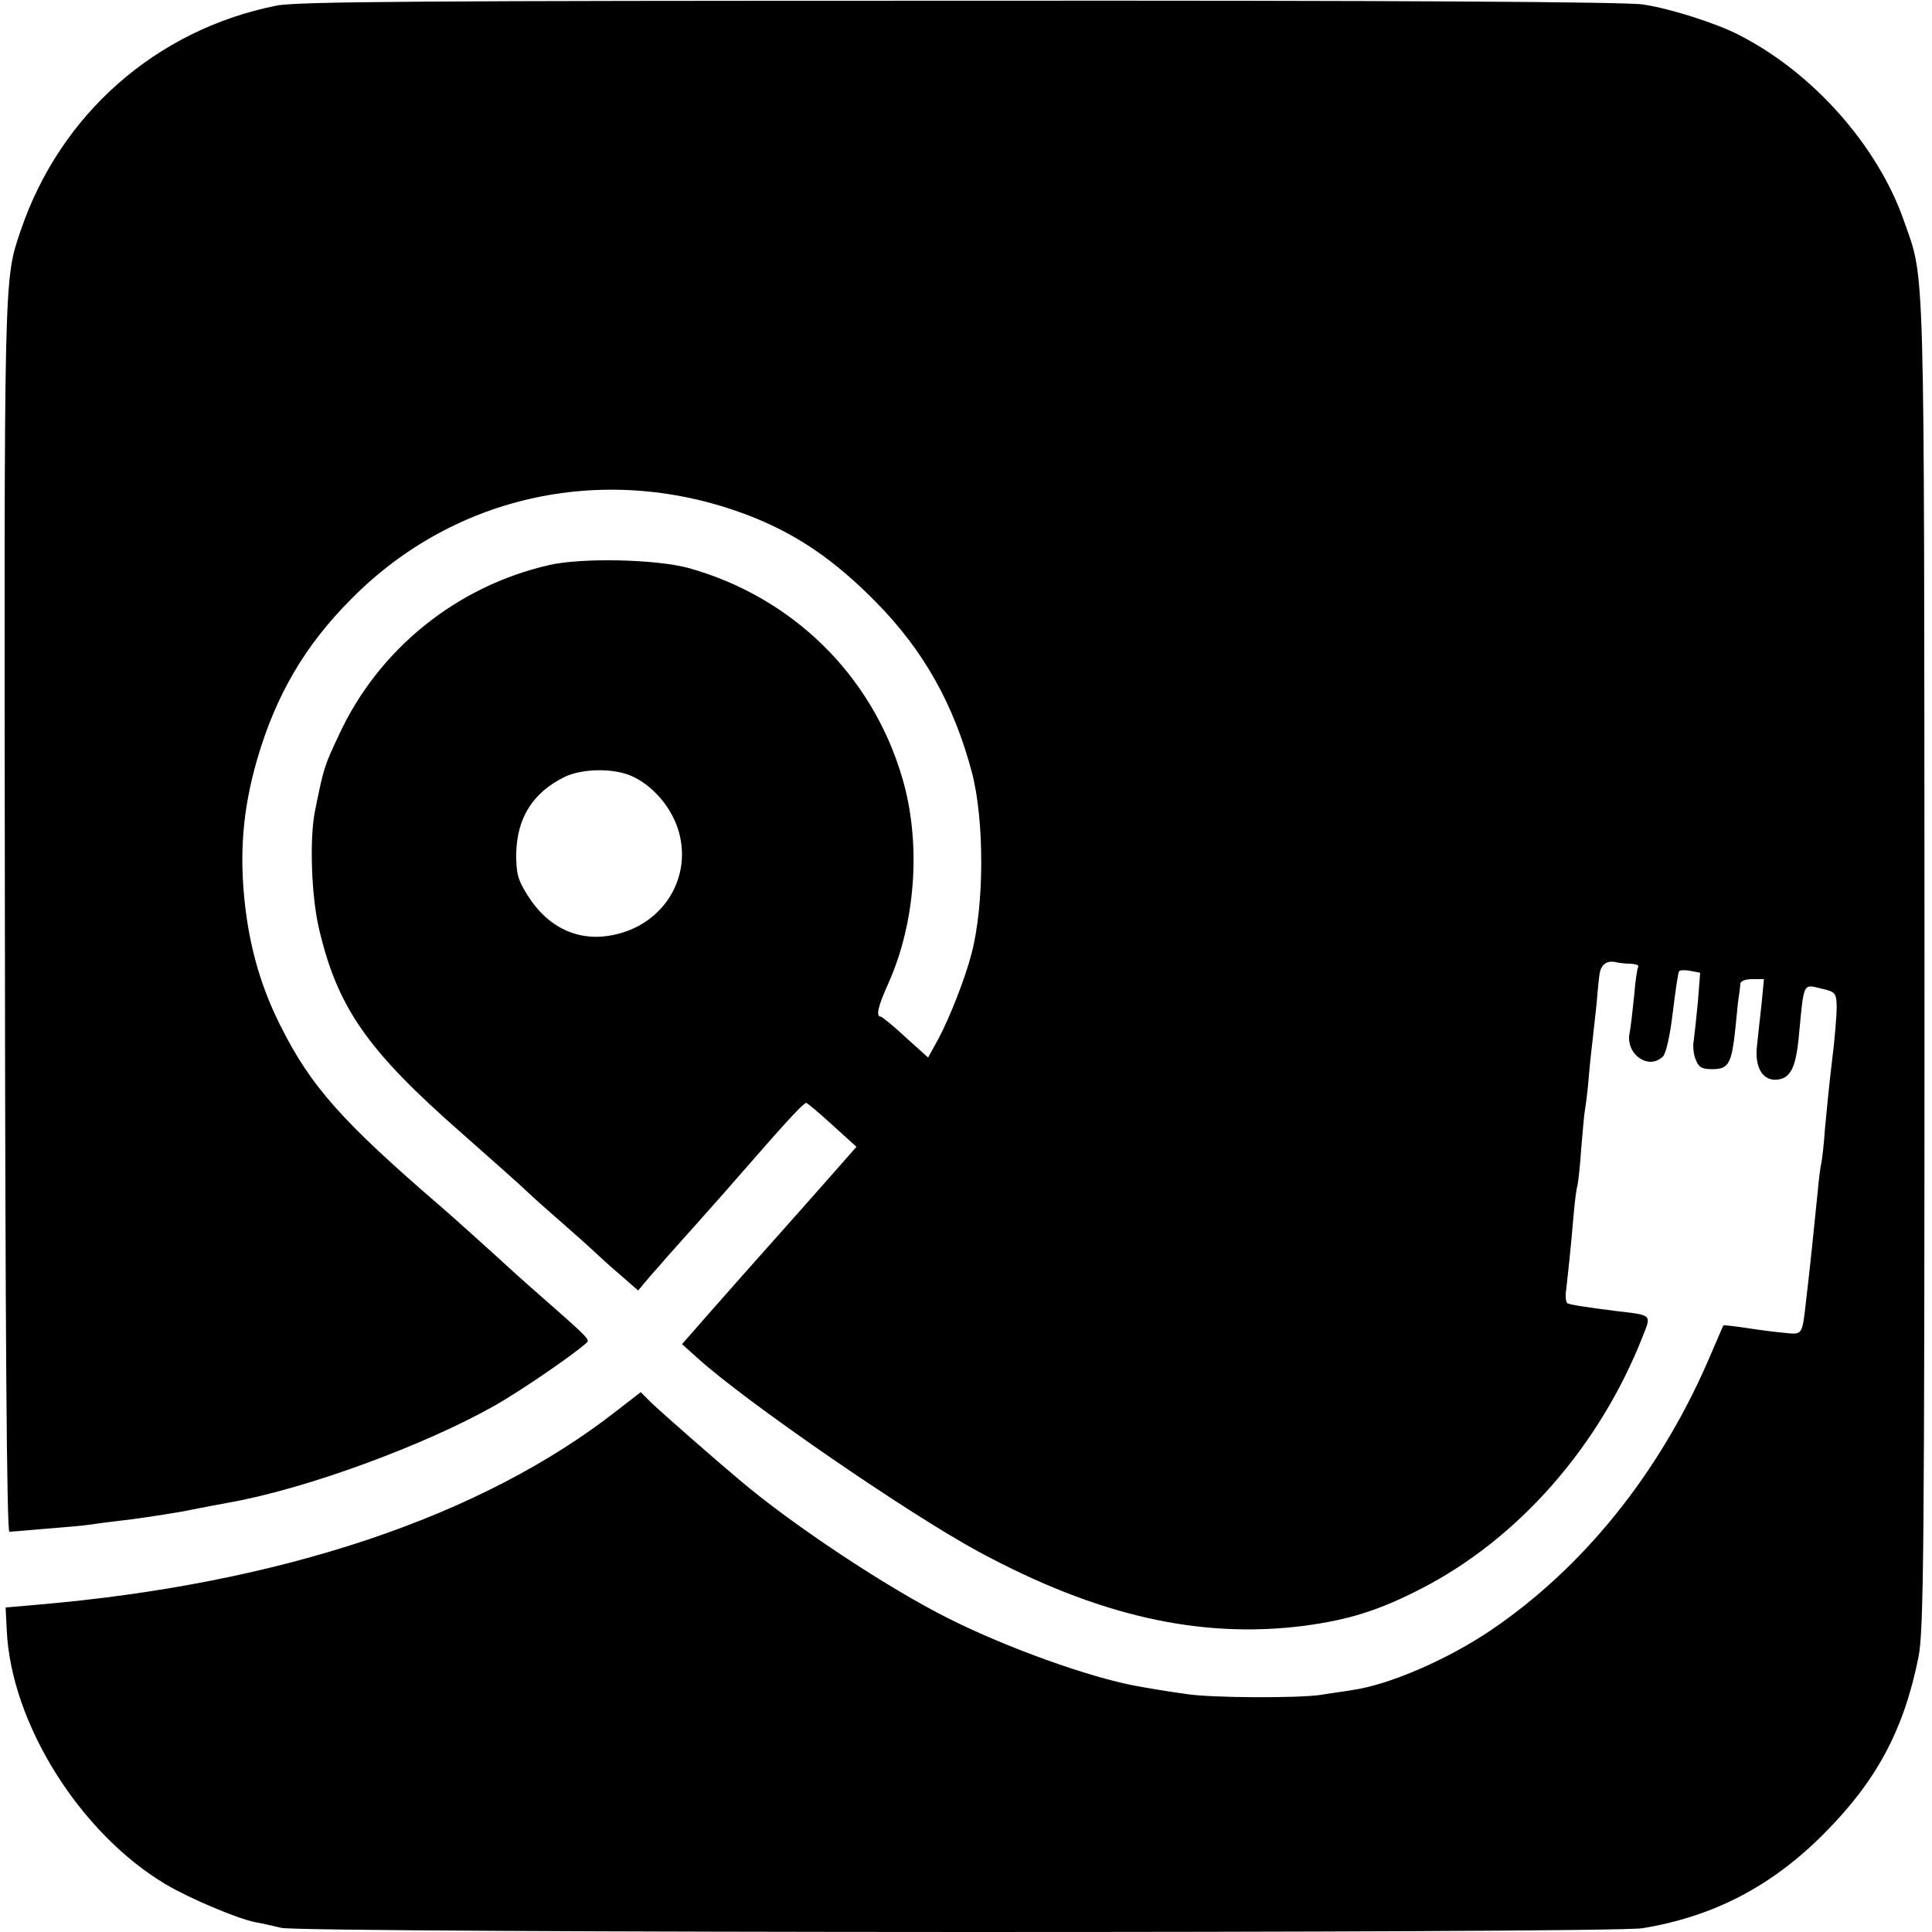
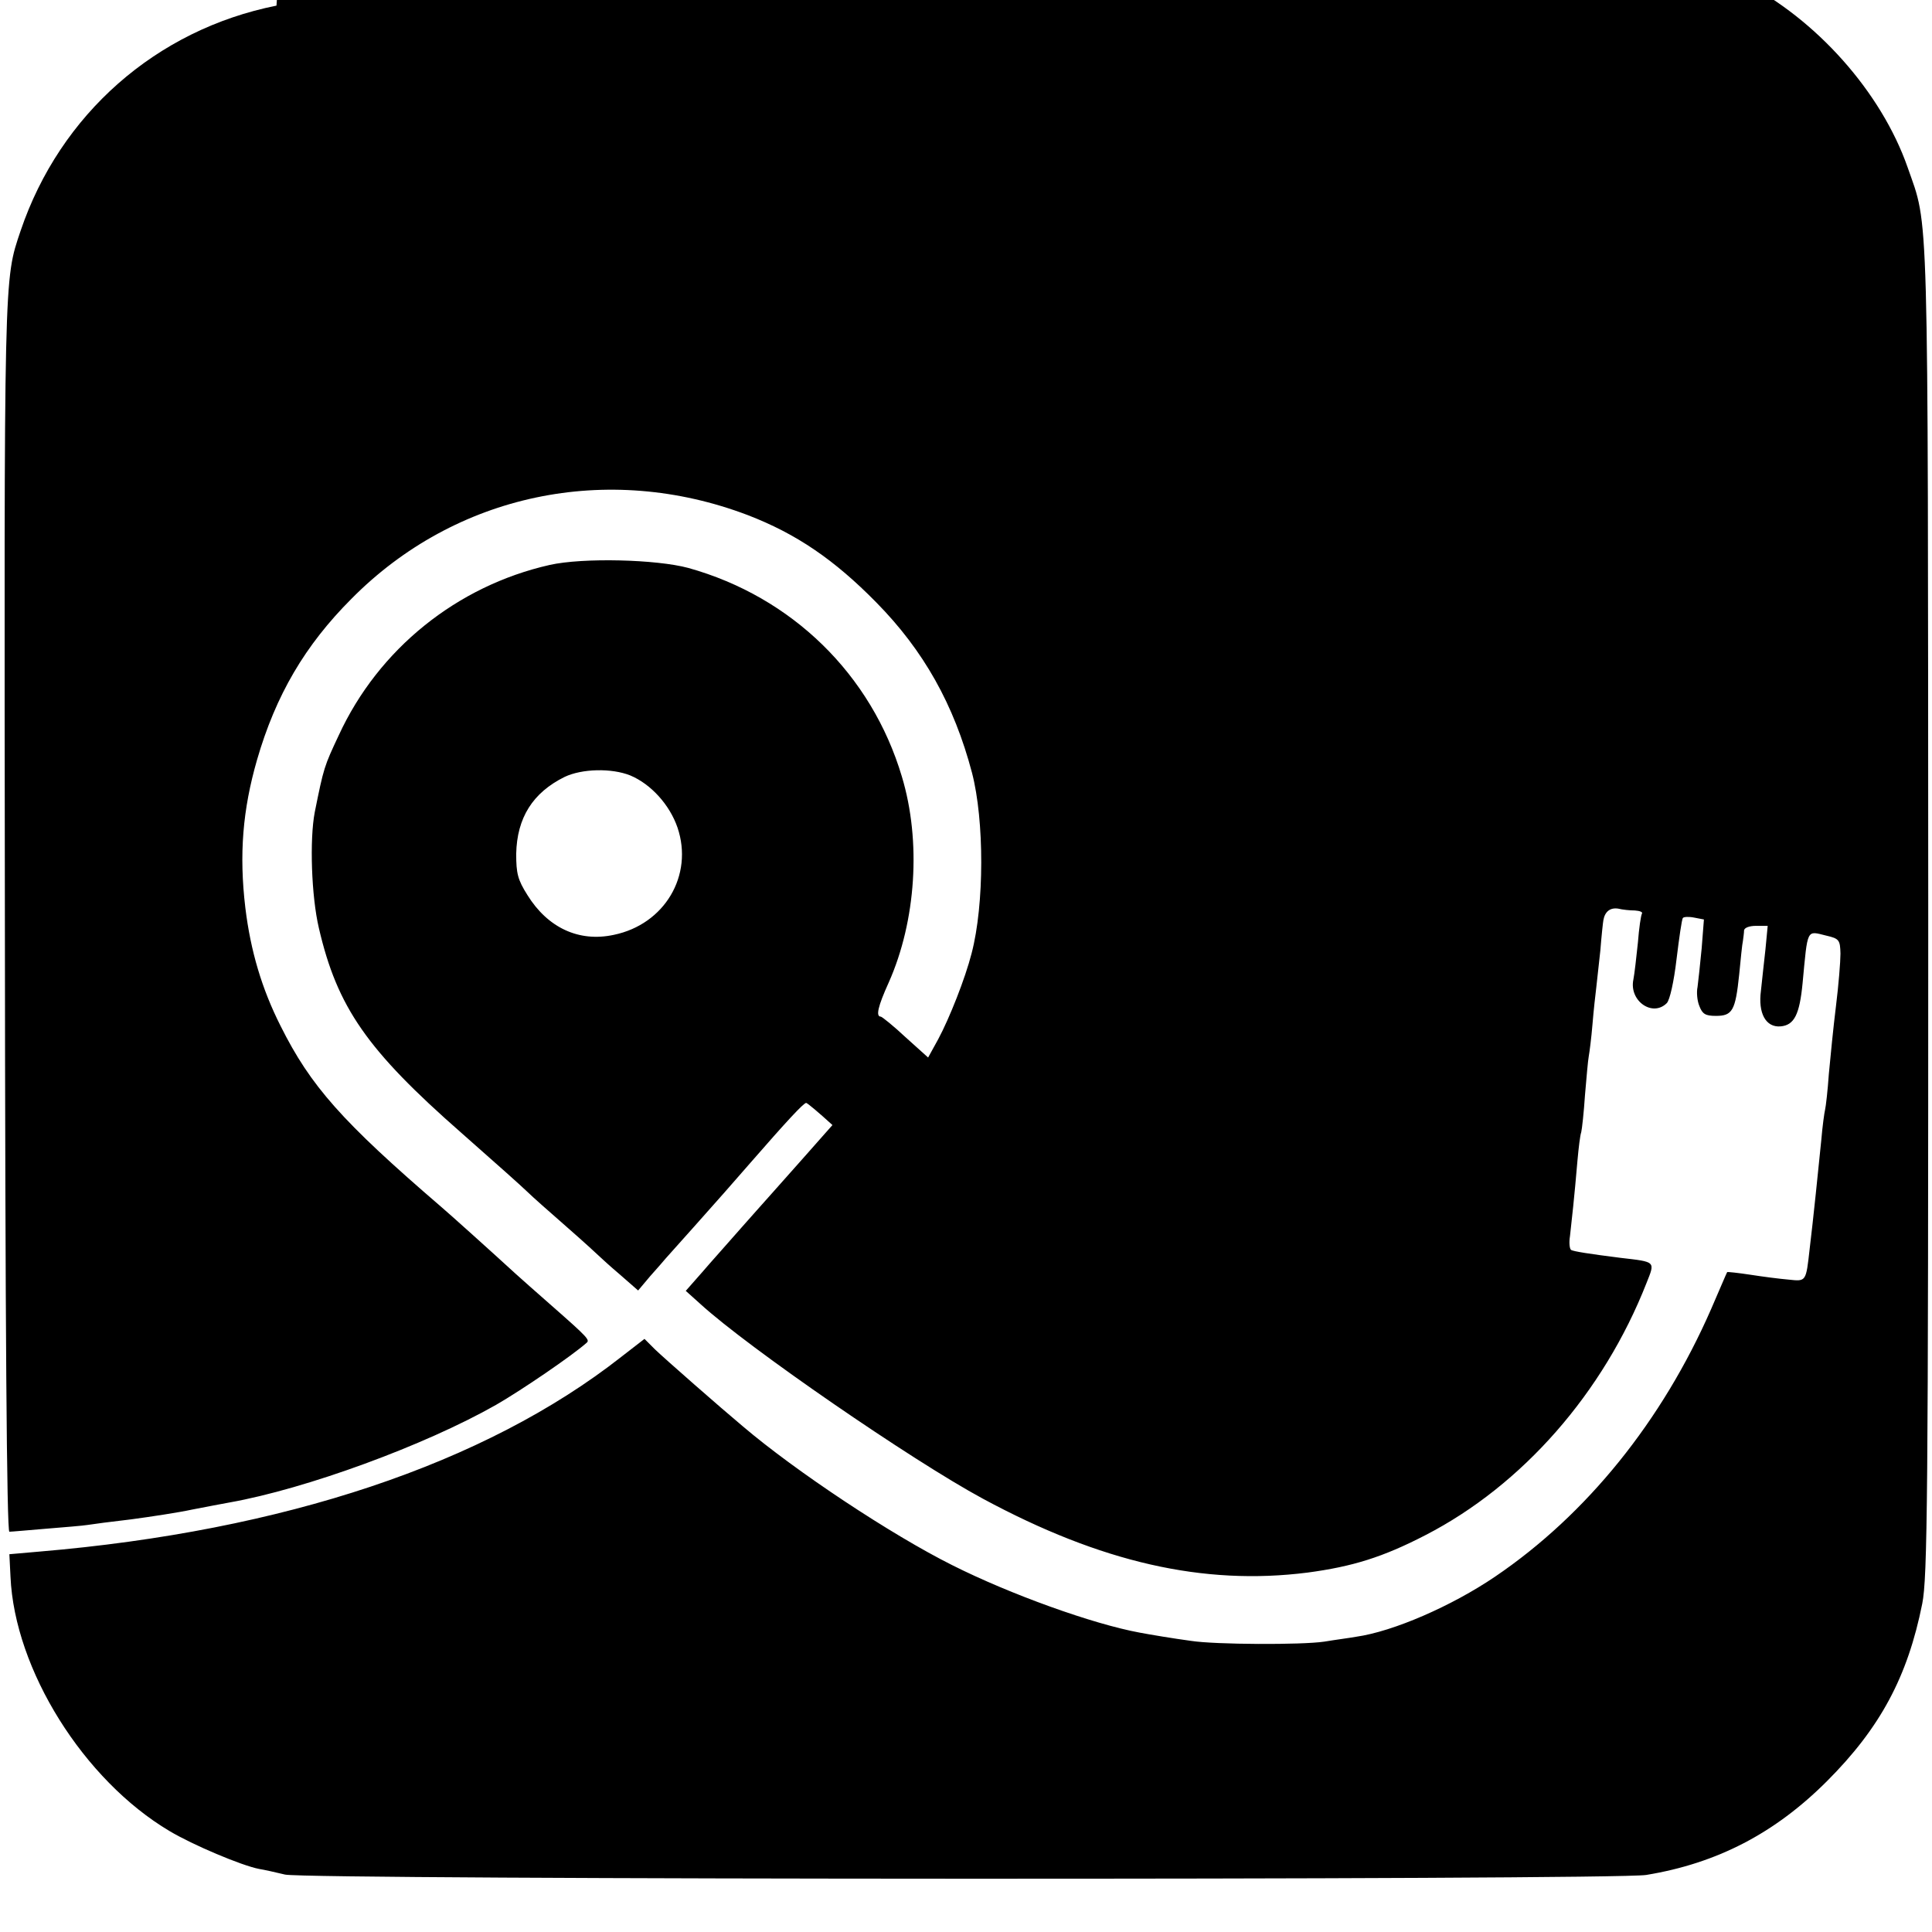
<svg xmlns="http://www.w3.org/2000/svg" version="1.0" width="515pt" height="515pt" viewBox="0 0 515 515" preserveAspectRatio="xMidYMid meet">
  <g transform="translate(0,515) scale(0.1,-0.1)" fill="#000000" stroke="none">
-     <path d="M737 5135 c-321 -64 -577 -290 -682 -600 -45 -134 -44 -97 -42 -1830 1 -1087 5 -1639 12 -1638 6 0 50 4 98 8 49 4 98 8 110 10 12 2 65 9 117 15 52 7 125 18 162 26 37 7 82 16 100 19 203 36 520 152 710 260 68 39 204 132 241 165 10 8 6 13 -93 100 -41 36 -84 74 -96 85 -61 56 -179 162 -198 178 -265 228 -348 322 -428 482 -50 99 -80 200 -94 315 -17 143 -7 262 31 394 50 173 128 306 252 430 277 280 682 365 1056 223 130 -50 231 -119 343 -233 126 -128 207 -272 255 -454 33 -127 33 -351 -1 -481 -17 -67 -59 -173 -89 -229 l-27 -49 -60 54 c-32 30 -62 54 -66 55 -14 0 -8 27 21 91 73 164 87 377 35 549 -81 272 -293 479 -569 556 -85 23 -281 28 -370 8 -247 -56 -456 -224 -562 -454 -39 -83 -40 -86 -64 -205 -14 -73 -9 -224 11 -309 49 -211 128 -325 380 -546 101 -89 157 -139 179 -160 9 -9 54 -49 101 -90 47 -41 87 -78 90 -81 3 -3 27 -25 53 -47 l48 -42 32 38 c18 20 37 42 42 48 12 13 133 149 155 174 8 9 40 46 70 80 95 109 142 160 149 160 3 0 35 -27 70 -59 l64 -58 -74 -84 c-66 -75 -93 -105 -164 -185 -11 -12 -47 -53 -80 -90 -33 -38 -80 -90 -103 -117 l-44 -50 39 -35 c128 -117 564 -417 753 -519 315 -170 588 -232 865 -197 120 16 201 41 315 100 258 133 474 379 589 672 23 58 26 56 -69 67 -87 11 -124 17 -132 21 -4 3 -6 19 -3 37 4 35 12 107 20 202 3 33 7 67 10 75 2 8 7 53 10 99 4 47 8 93 10 103 2 11 7 49 10 86 3 37 8 81 10 97 2 17 7 62 11 100 3 39 7 75 8 80 4 23 18 34 39 31 12 -3 32 -5 45 -5 13 -1 21 -4 19 -8 -3 -5 -8 -39 -11 -78 -4 -38 -9 -83 -12 -98 -12 -57 51 -101 89 -63 8 8 19 57 26 117 7 57 14 107 17 110 2 3 15 4 30 1 l26 -5 -6 -77 c-4 -42 -9 -88 -11 -103 -3 -14 -1 -37 5 -51 8 -21 16 -26 44 -26 44 0 52 14 62 110 4 41 8 82 10 90 1 8 3 21 3 28 1 7 14 12 32 12 l31 0 -6 -63 c-4 -34 -9 -83 -12 -110 -8 -60 13 -98 52 -95 37 3 51 32 59 115 14 148 10 140 63 127 35 -8 37 -12 38 -48 0 -21 -5 -84 -12 -140 -7 -56 -15 -138 -19 -181 -3 -44 -8 -87 -10 -95 -2 -8 -7 -44 -10 -80 -7 -70 -22 -217 -31 -290 -10 -89 -9 -88 -56 -83 -24 2 -70 8 -102 13 -33 5 -61 8 -62 7 -1 -1 -20 -46 -43 -99 -130 -297 -331 -547 -576 -713 -115 -78 -271 -146 -370 -160 -16 -3 -55 -8 -85 -13 -60 -9 -291 -8 -355 2 -45 6 -111 17 -137 22 -125 23 -345 102 -500 180 -162 81 -417 250 -558 370 -61 51 -208 180 -234 205 l-28 28 -62 -48 c-363 -285 -900 -464 -1551 -519 l-80 -7 3 -60 c11 -248 195 -542 424 -678 62 -37 192 -92 239 -101 13 -2 44 -9 69 -15 62 -14 3540 -15 3628 -1 189 31 343 111 482 250 142 142 215 278 254 473 14 70 16 280 16 1850 -1 1920 2 1815 -55 1979 -70 200 -243 395 -440 495 -60 31 -182 70 -255 81 -43 7 -657 11 -1820 10 -1427 0 -1768 -2 -1823 -13z m943 -2052 c55 -23 105 -78 126 -139 43 -127 -34 -258 -170 -286 -93 -20 -176 19 -230 106 -26 41 -30 58 -30 110 2 96 44 163 129 205 46 22 125 24 175 4z" />
+     <path d="M737 5135 c-321 -64 -577 -290 -682 -600 -45 -134 -44 -97 -42 -1830 1 -1087 5 -1639 12 -1638 6 0 50 4 98 8 49 4 98 8 110 10 12 2 65 9 117 15 52 7 125 18 162 26 37 7 82 16 100 19 203 36 520 152 710 260 68 39 204 132 241 165 10 8 6 13 -93 100 -41 36 -84 74 -96 85 -61 56 -179 162 -198 178 -265 228 -348 322 -428 482 -50 99 -80 200 -94 315 -17 143 -7 262 31 394 50 173 128 306 252 430 277 280 682 365 1056 223 130 -50 231 -119 343 -233 126 -128 207 -272 255 -454 33 -127 33 -351 -1 -481 -17 -67 -59 -173 -89 -229 l-27 -49 -60 54 c-32 30 -62 54 -66 55 -14 0 -8 27 21 91 73 164 87 377 35 549 -81 272 -293 479 -569 556 -85 23 -281 28 -370 8 -247 -56 -456 -224 -562 -454 -39 -83 -40 -86 -64 -205 -14 -73 -9 -224 11 -309 49 -211 128 -325 380 -546 101 -89 157 -139 179 -160 9 -9 54 -49 101 -90 47 -41 87 -78 90 -81 3 -3 27 -25 53 -47 l48 -42 32 38 c18 20 37 42 42 48 12 13 133 149 155 174 8 9 40 46 70 80 95 109 142 160 149 160 3 0 35 -27 70 -59 c-66 -75 -93 -105 -164 -185 -11 -12 -47 -53 -80 -90 -33 -38 -80 -90 -103 -117 l-44 -50 39 -35 c128 -117 564 -417 753 -519 315 -170 588 -232 865 -197 120 16 201 41 315 100 258 133 474 379 589 672 23 58 26 56 -69 67 -87 11 -124 17 -132 21 -4 3 -6 19 -3 37 4 35 12 107 20 202 3 33 7 67 10 75 2 8 7 53 10 99 4 47 8 93 10 103 2 11 7 49 10 86 3 37 8 81 10 97 2 17 7 62 11 100 3 39 7 75 8 80 4 23 18 34 39 31 12 -3 32 -5 45 -5 13 -1 21 -4 19 -8 -3 -5 -8 -39 -11 -78 -4 -38 -9 -83 -12 -98 -12 -57 51 -101 89 -63 8 8 19 57 26 117 7 57 14 107 17 110 2 3 15 4 30 1 l26 -5 -6 -77 c-4 -42 -9 -88 -11 -103 -3 -14 -1 -37 5 -51 8 -21 16 -26 44 -26 44 0 52 14 62 110 4 41 8 82 10 90 1 8 3 21 3 28 1 7 14 12 32 12 l31 0 -6 -63 c-4 -34 -9 -83 -12 -110 -8 -60 13 -98 52 -95 37 3 51 32 59 115 14 148 10 140 63 127 35 -8 37 -12 38 -48 0 -21 -5 -84 -12 -140 -7 -56 -15 -138 -19 -181 -3 -44 -8 -87 -10 -95 -2 -8 -7 -44 -10 -80 -7 -70 -22 -217 -31 -290 -10 -89 -9 -88 -56 -83 -24 2 -70 8 -102 13 -33 5 -61 8 -62 7 -1 -1 -20 -46 -43 -99 -130 -297 -331 -547 -576 -713 -115 -78 -271 -146 -370 -160 -16 -3 -55 -8 -85 -13 -60 -9 -291 -8 -355 2 -45 6 -111 17 -137 22 -125 23 -345 102 -500 180 -162 81 -417 250 -558 370 -61 51 -208 180 -234 205 l-28 28 -62 -48 c-363 -285 -900 -464 -1551 -519 l-80 -7 3 -60 c11 -248 195 -542 424 -678 62 -37 192 -92 239 -101 13 -2 44 -9 69 -15 62 -14 3540 -15 3628 -1 189 31 343 111 482 250 142 142 215 278 254 473 14 70 16 280 16 1850 -1 1920 2 1815 -55 1979 -70 200 -243 395 -440 495 -60 31 -182 70 -255 81 -43 7 -657 11 -1820 10 -1427 0 -1768 -2 -1823 -13z m943 -2052 c55 -23 105 -78 126 -139 43 -127 -34 -258 -170 -286 -93 -20 -176 19 -230 106 -26 41 -30 58 -30 110 2 96 44 163 129 205 46 22 125 24 175 4z" />
  </g>
</svg>